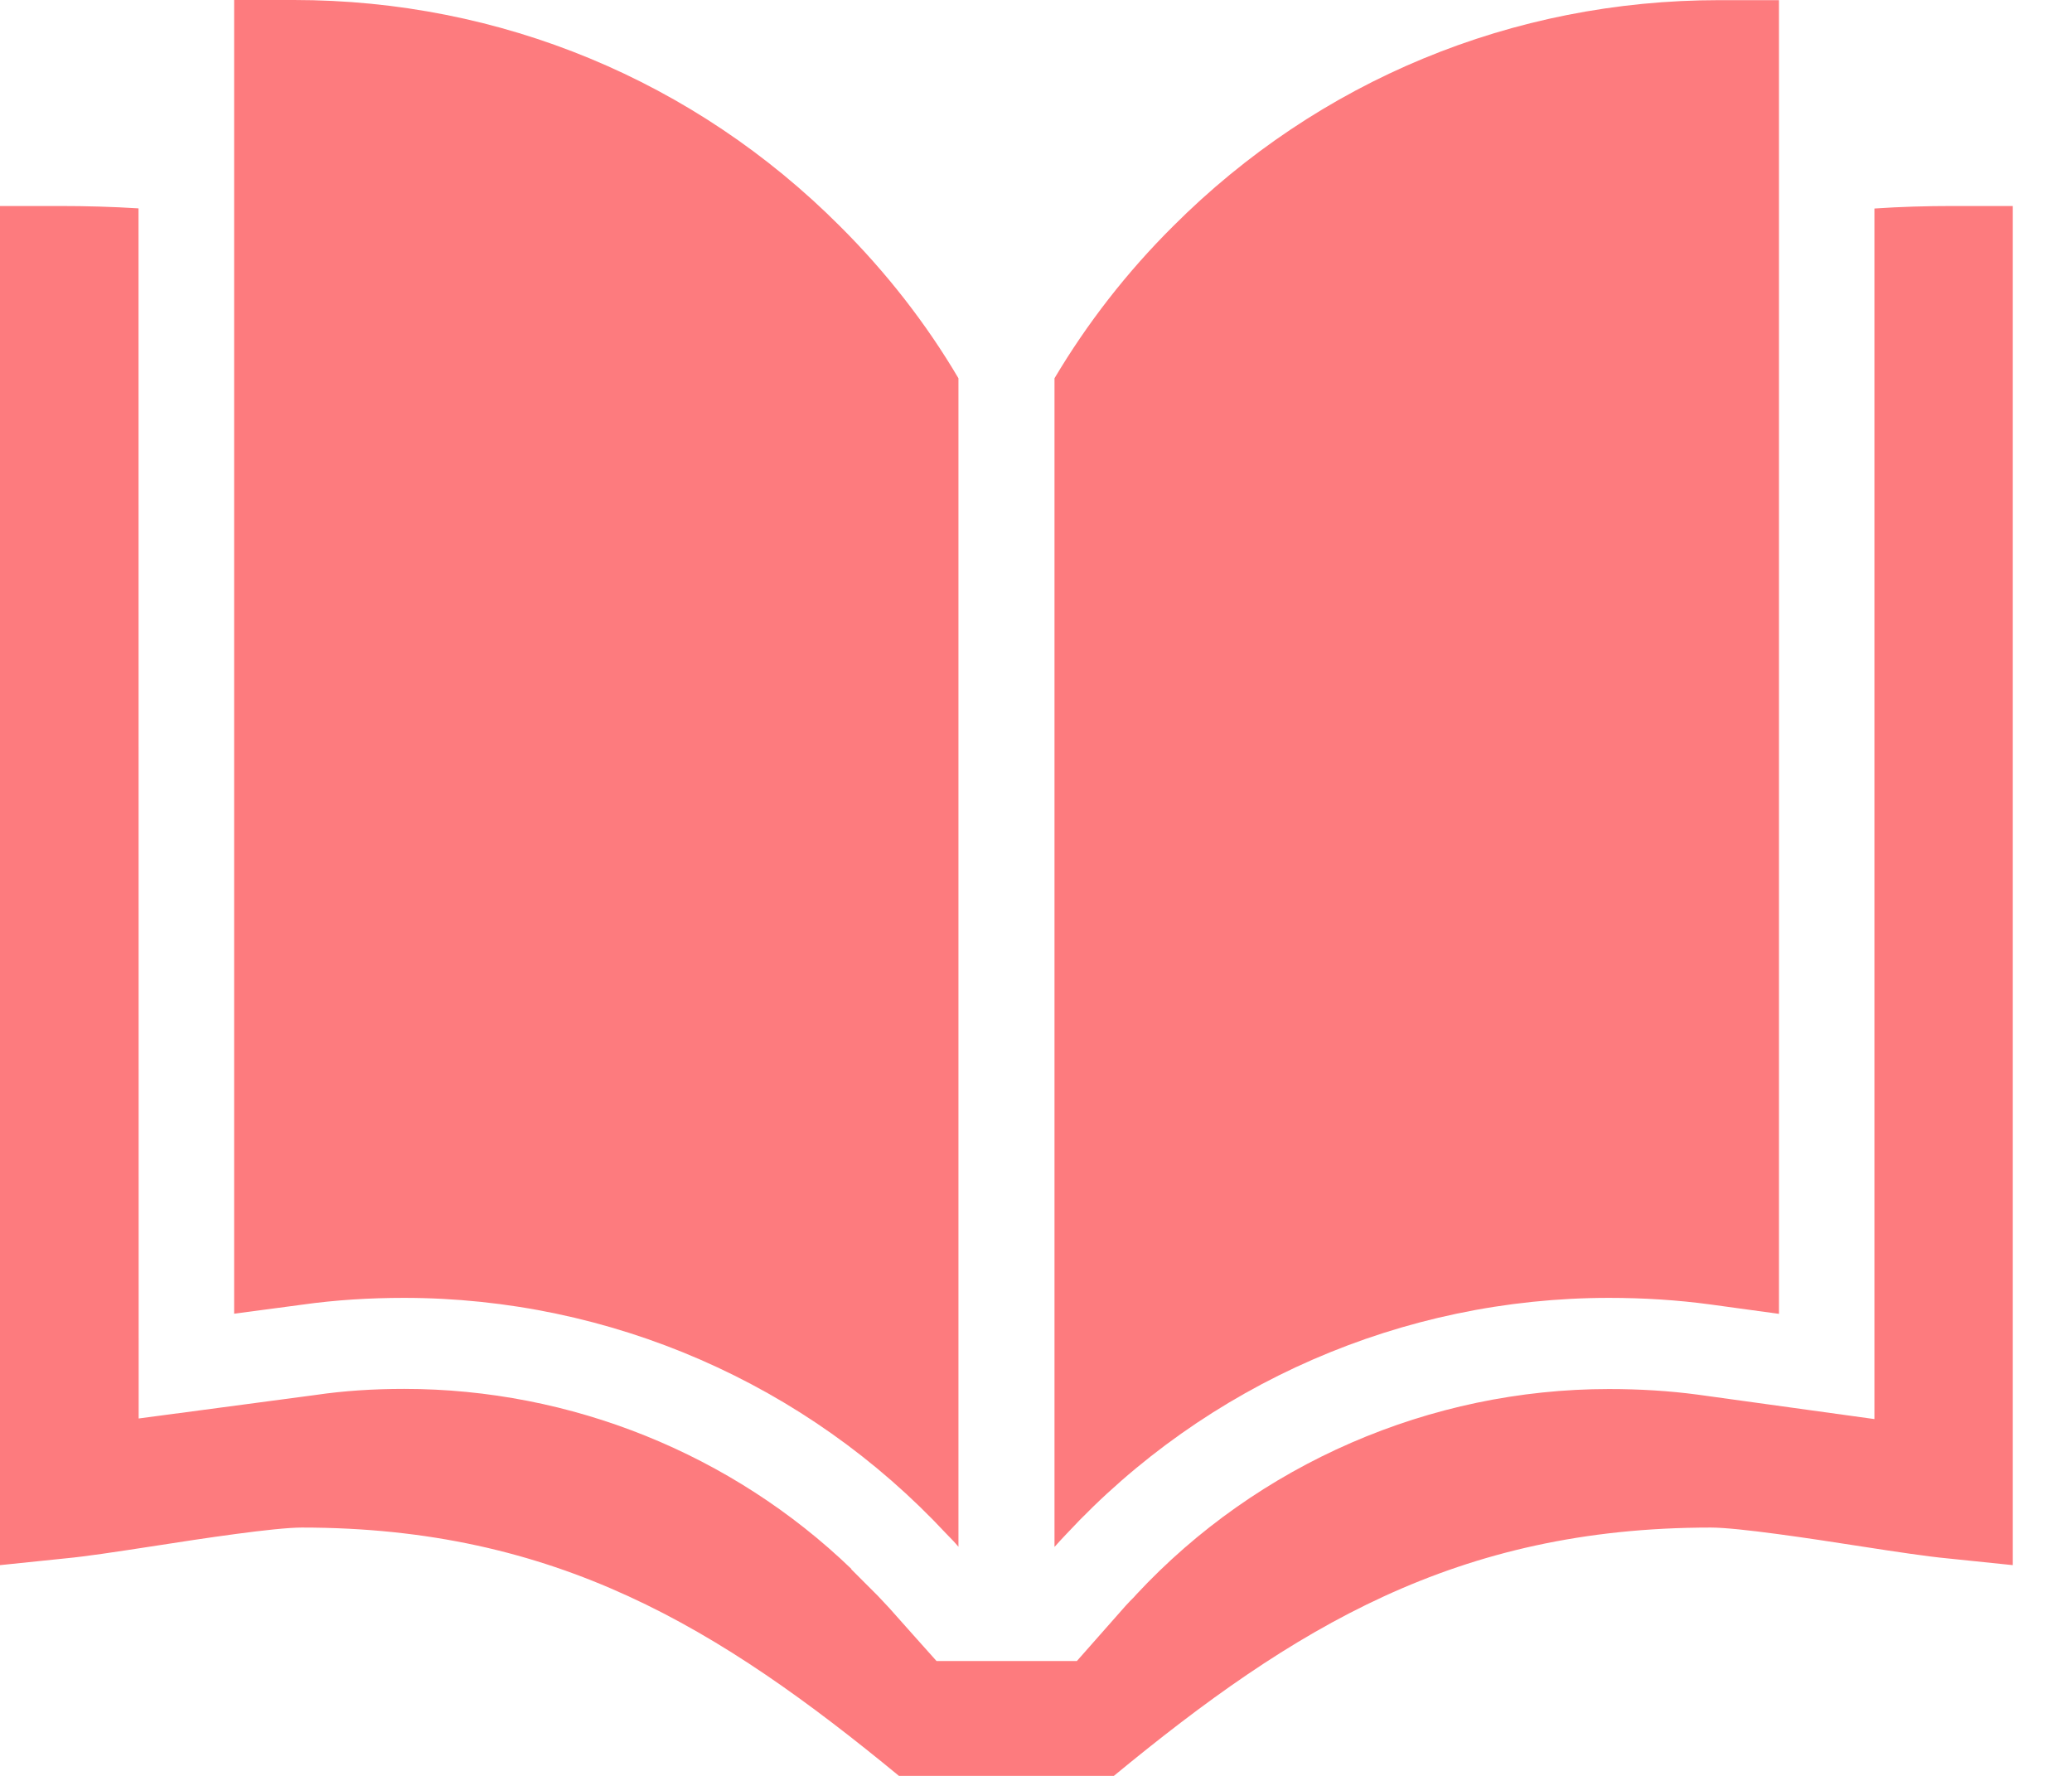
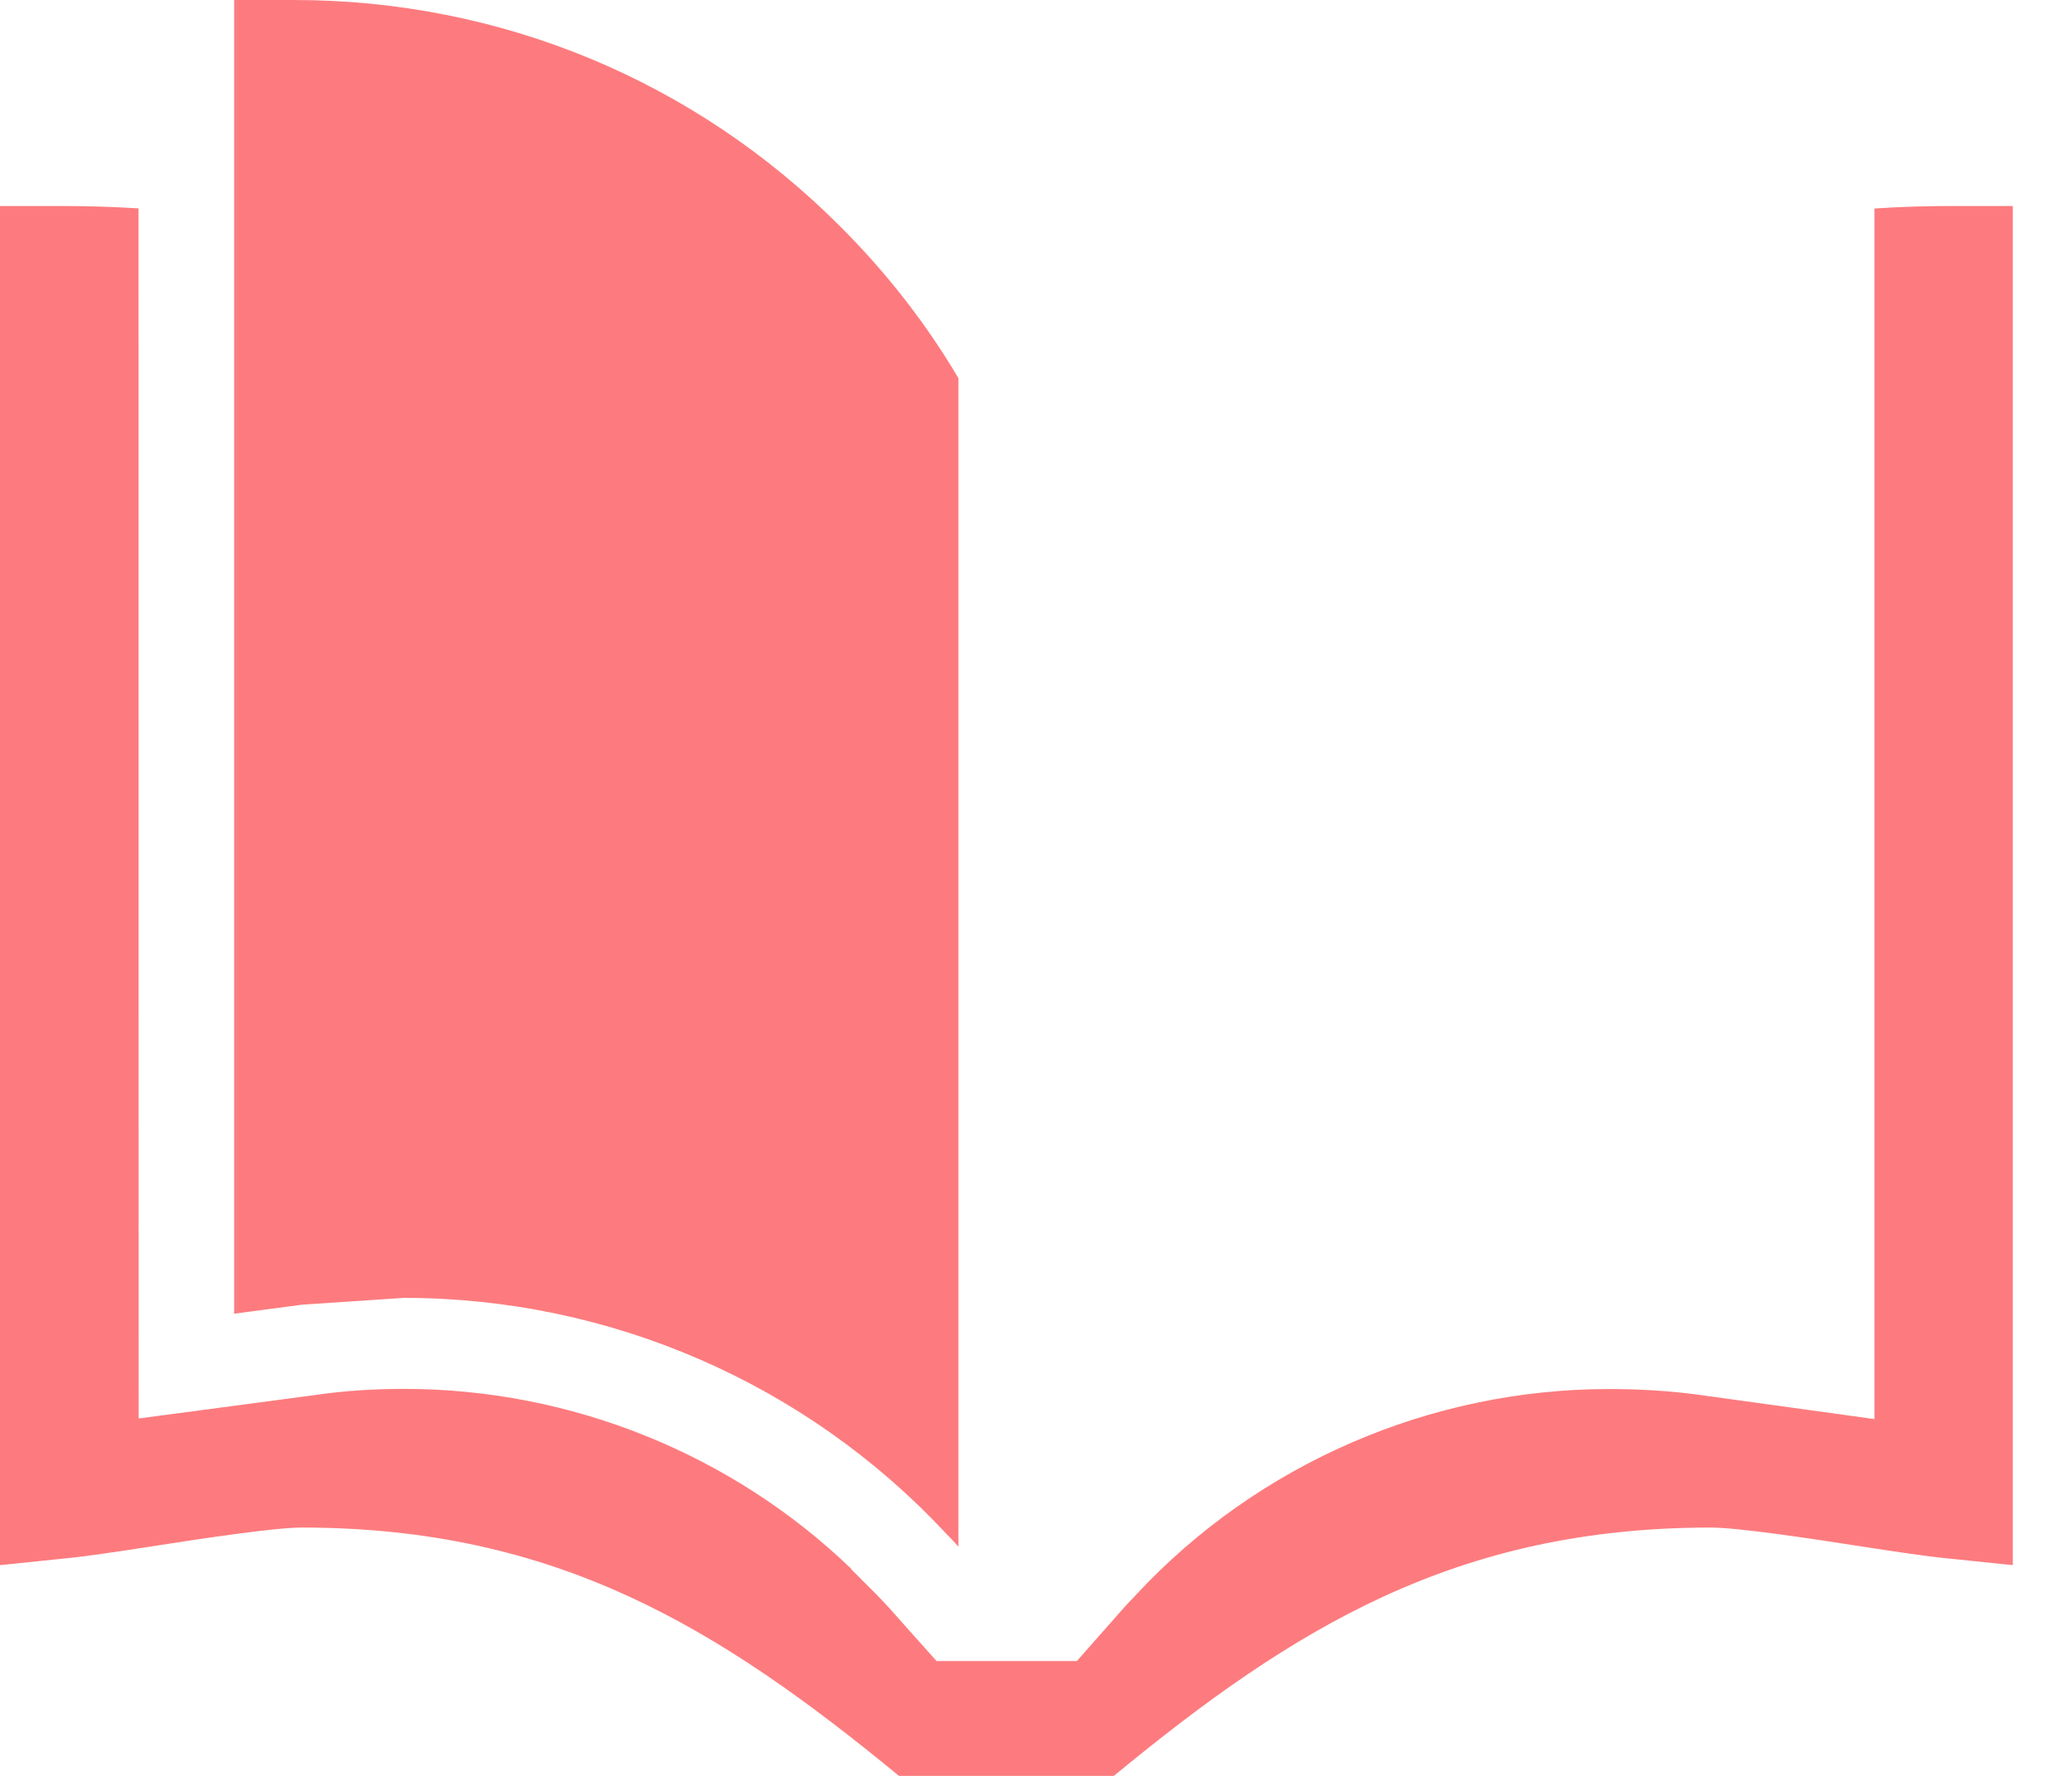
<svg xmlns="http://www.w3.org/2000/svg" width="14" height="12" viewBox="0 0 14 12" fill="none">
  <path d="M13.196 1.392C13.017 1.392 12.841 1.397 12.665 1.409V9.589L11.472 9.424C11.278 9.398 11.076 9.386 10.871 9.386C9.663 9.386 8.499 9.892 7.678 10.774L7.662 10.792C7.642 10.811 7.626 10.829 7.608 10.848L7.276 11.224H6.328C6.328 11.224 6.008 10.866 6.007 10.864L5.931 10.783L5.752 10.604V10.601C4.946 9.825 3.858 9.385 2.731 9.385C2.524 9.385 2.322 9.398 2.133 9.426L0.937 9.585L0.936 1.408C0.76 1.397 0.583 1.392 0.404 1.392H0V10.576L0.445 10.53C0.574 10.518 0.78 10.487 1.02 10.45C1.372 10.395 1.857 10.322 2.039 10.322C3.759 10.322 4.859 11 6.074 12H7.526C8.741 10.999 9.84 10.322 11.56 10.322C11.743 10.322 12.228 10.395 12.58 10.45C12.819 10.487 13.027 10.518 13.155 10.53L13.6 10.576L13.6 1.392L13.196 1.392Z" fill="#FD7B7E" />
-   <path d="M2.729 8.77C4.123 8.77 5.451 9.35 6.395 10.365C6.397 10.365 6.397 10.365 6.397 10.367C6.424 10.394 6.452 10.423 6.476 10.452V2.556C6.258 2.186 5.989 1.841 5.676 1.529C4.692 0.543 3.381 0 1.986 0H1.582V8.877L2.041 8.816C2.268 8.784 2.499 8.77 2.729 8.77L2.729 8.77Z" fill="#FD7B7E" />
-   <path d="M10.872 8.77C11.101 8.77 11.333 8.784 11.56 8.815L12.02 8.878V0.001H11.616C10.221 0.001 8.91 0.544 7.927 1.528C7.613 1.84 7.345 2.186 7.125 2.556V10.453C7.151 10.424 7.177 10.395 7.206 10.365C8.15 9.35 9.478 8.77 10.872 8.77L10.872 8.77Z" fill="#FD7B7E" />
+   <path d="M2.729 8.77C4.123 8.77 5.451 9.35 6.395 10.365C6.397 10.365 6.397 10.365 6.397 10.367C6.424 10.394 6.452 10.423 6.476 10.452V2.556C6.258 2.186 5.989 1.841 5.676 1.529C4.692 0.543 3.381 0 1.986 0H1.582V8.877L2.041 8.816L2.729 8.77Z" fill="#FD7B7E" />
</svg>